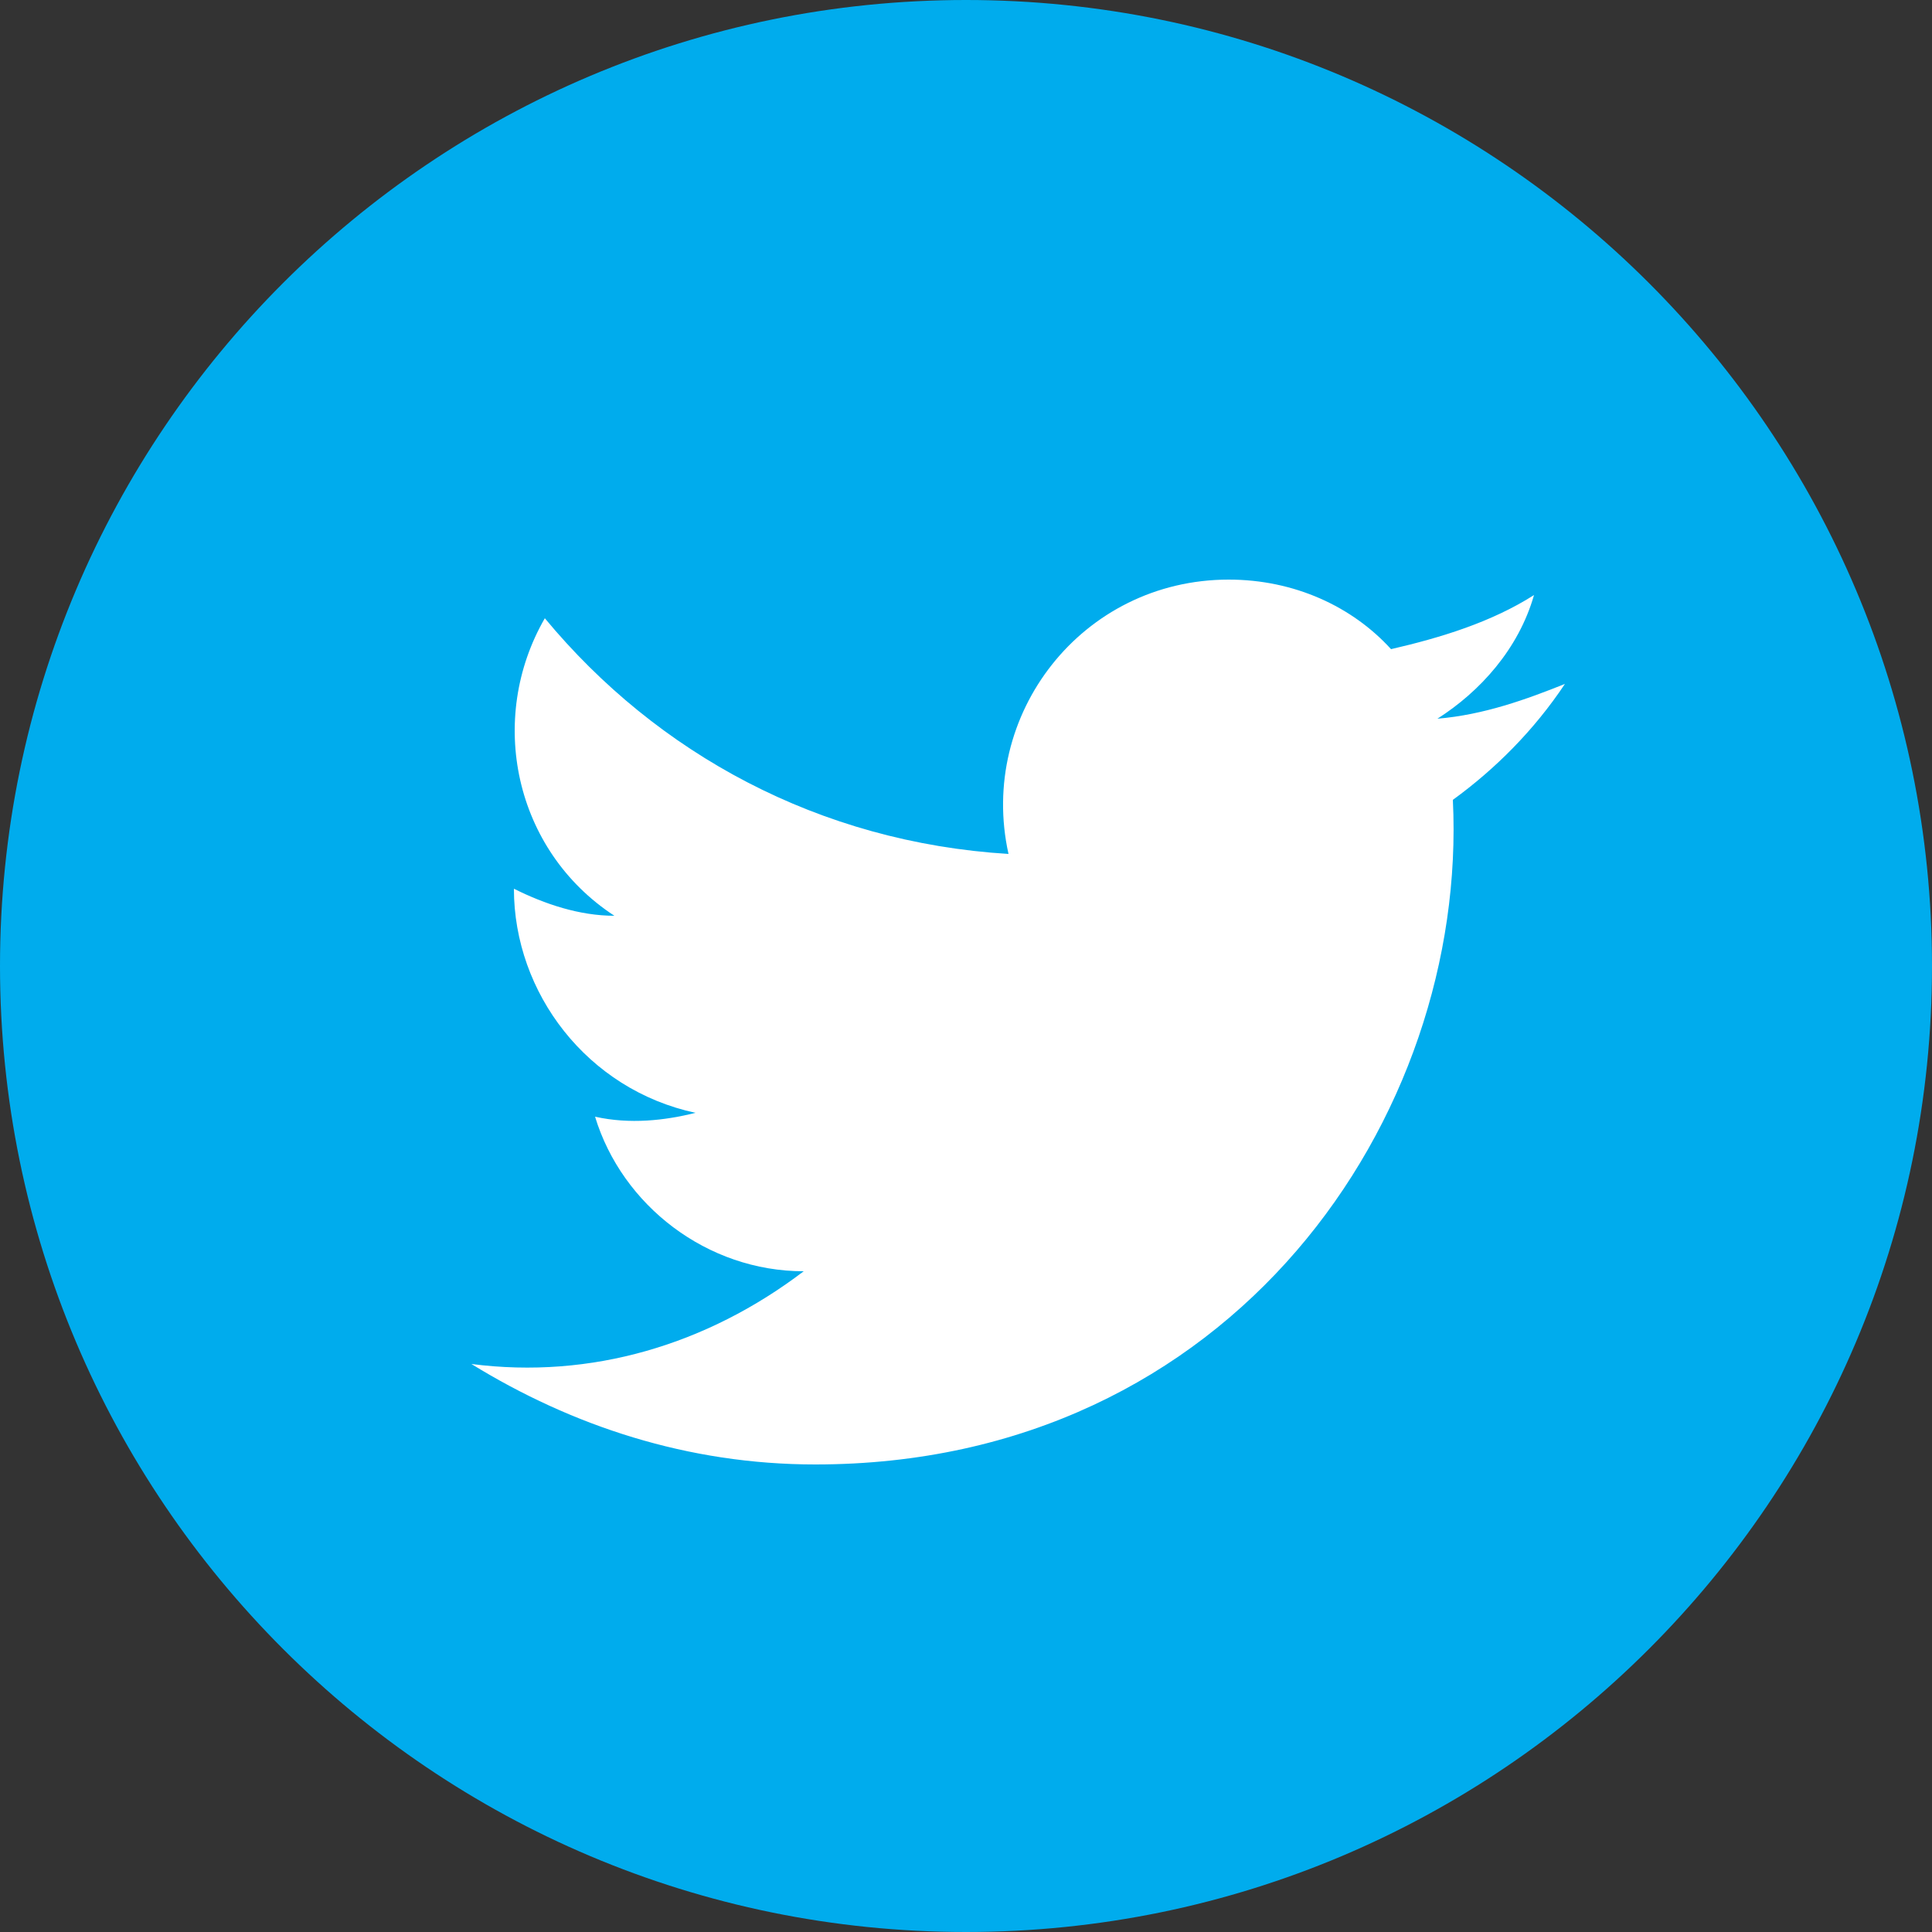
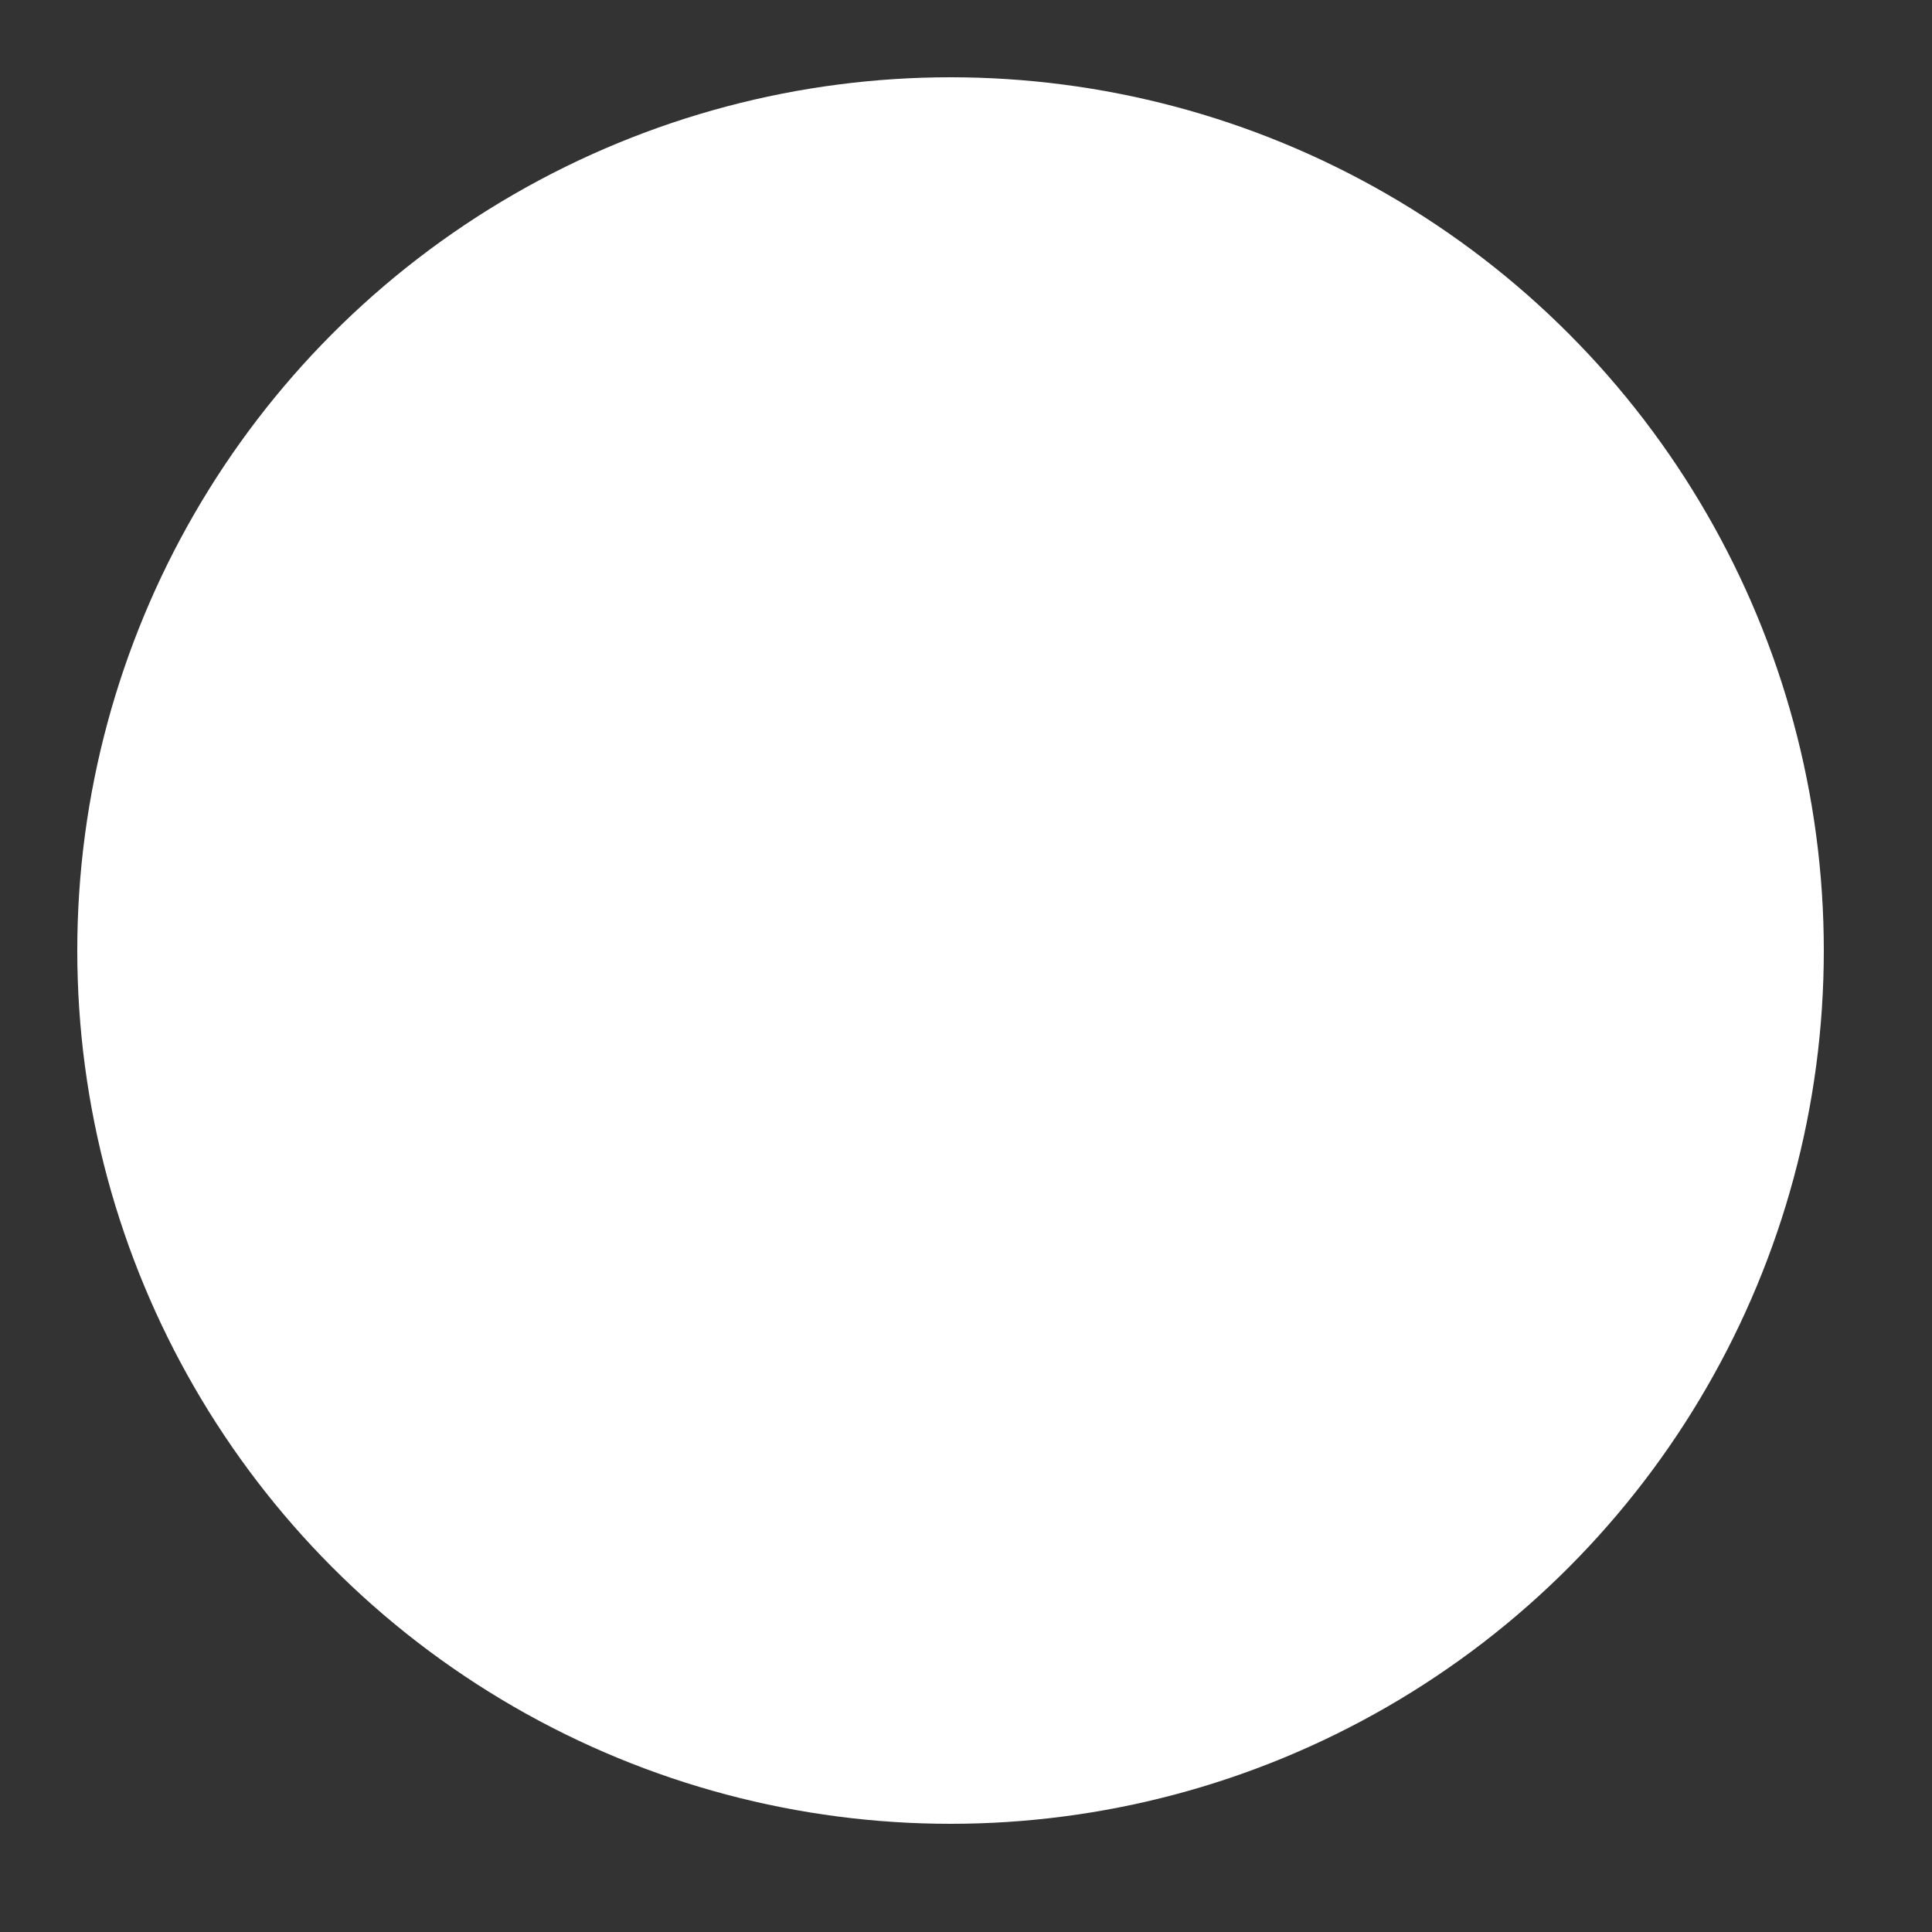
<svg xmlns="http://www.w3.org/2000/svg" version="1.1" id="レイヤー_1" x="0px" y="0px" width="50px" height="50px" viewBox="0 0 50 50" style="enable-background:new 0 0 50 50;" xml:space="preserve">
  <rect x="0" y="0" width="50" height="50" fill="#333333" stroke="none" />
  <style type="text/css">
	.st0{fill:#FFFFFF;}
	.st1{fill:#00ACED;}
</style>
  <circle class="st0" cx="24.6" cy="24.6" r="22.6" />
-   <path class="st1" d="M25,0C11.2,0,0,11.2,0,25s11.2,25,25,25s25-11.2,25-25S38.8,0,25,0z M37.6,20.7c0.4,8.2-5.7,17.2-16.5,17.2  c-3.3,0-6.3-1-8.9-2.6c3.1,0.4,6.1-0.5,8.6-2.4c-2.5,0-4.7-1.7-5.4-4c0.9,0.2,1.8,0.1,2.6-0.1c-2.8-0.6-4.7-3.1-4.7-5.8  c0.8,0.4,1.7,0.7,2.6,0.7c-2.6-1.7-3.3-5.1-1.8-7.7c2.9,3.5,7.1,5.8,12,6.1C25.3,18.5,28,15,31.8,15c1.7,0,3.2,0.7,4.2,1.8  c1.3-0.3,2.6-0.7,3.7-1.4c-0.4,1.4-1.4,2.5-2.5,3.2c1.2-0.1,2.3-0.5,3.3-0.9C39.7,18.9,38.7,19.9,37.6,20.7z" />
</svg>